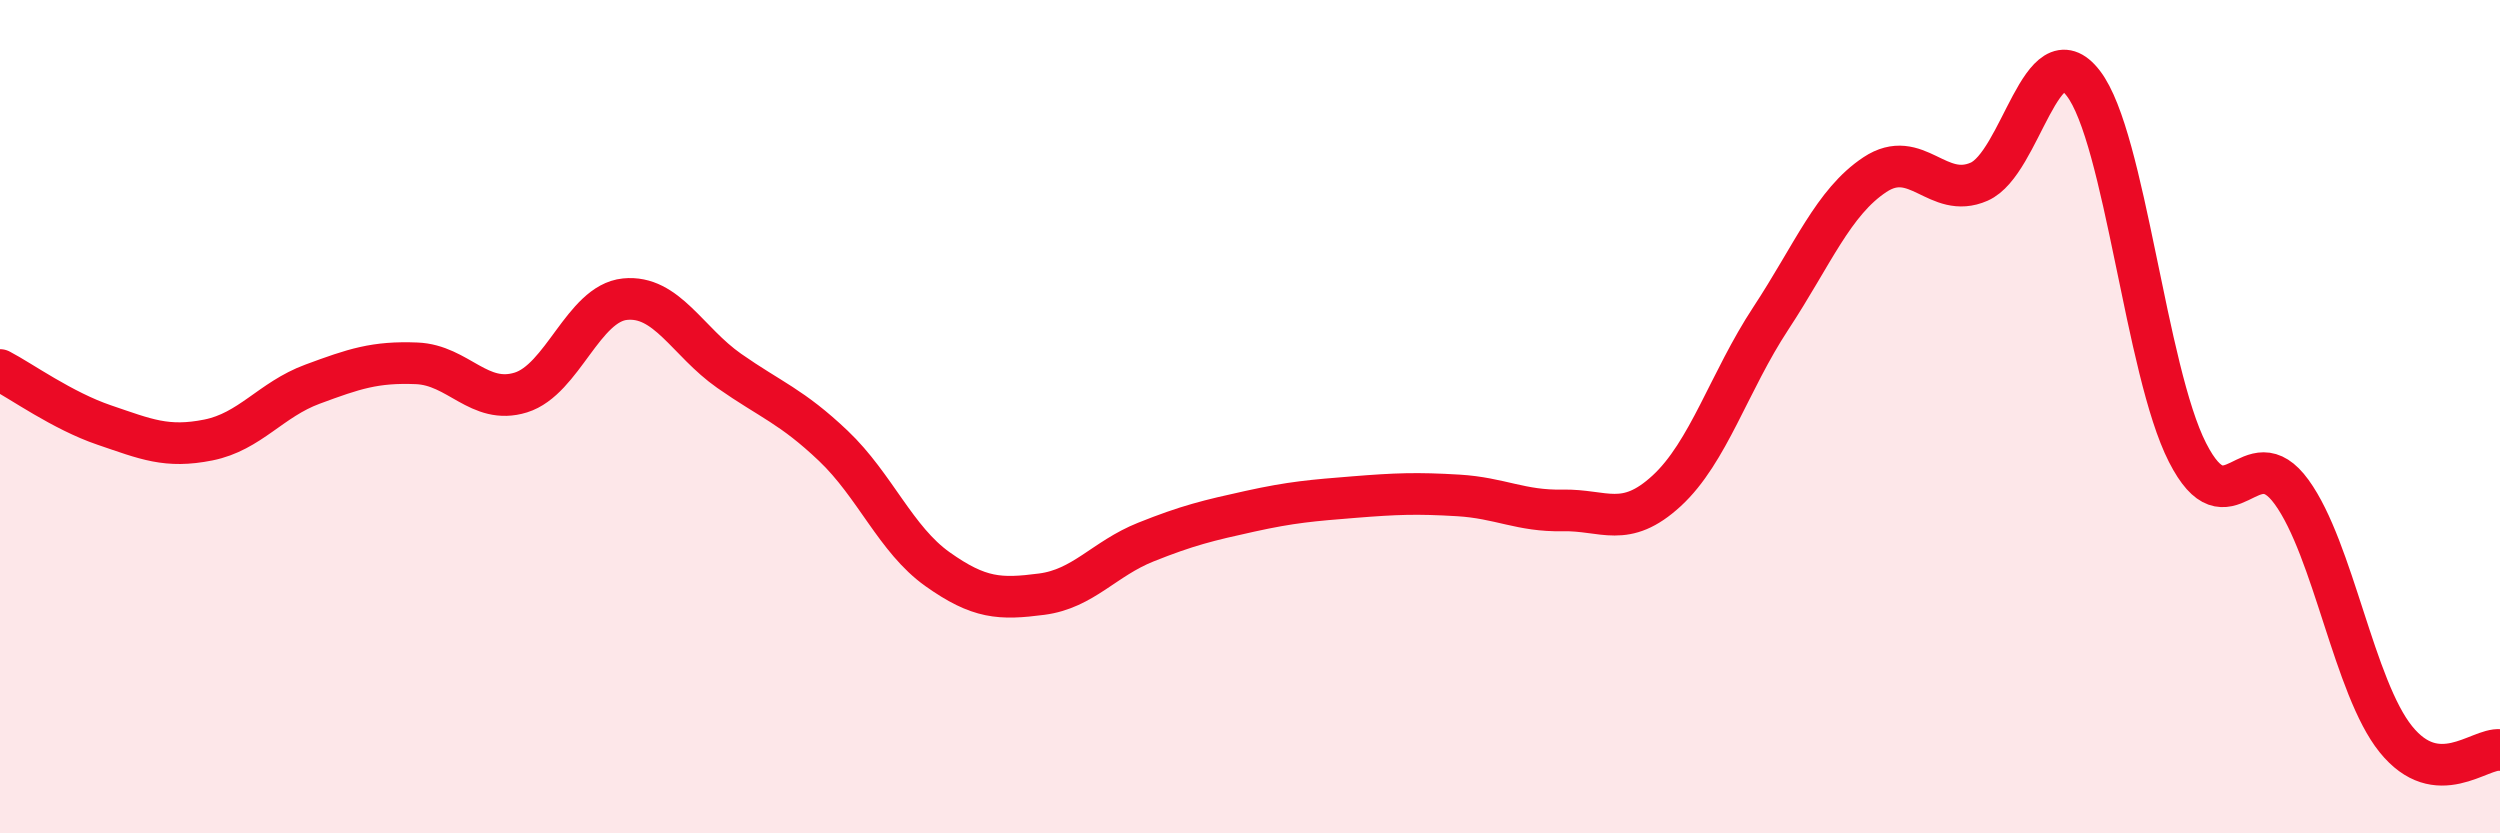
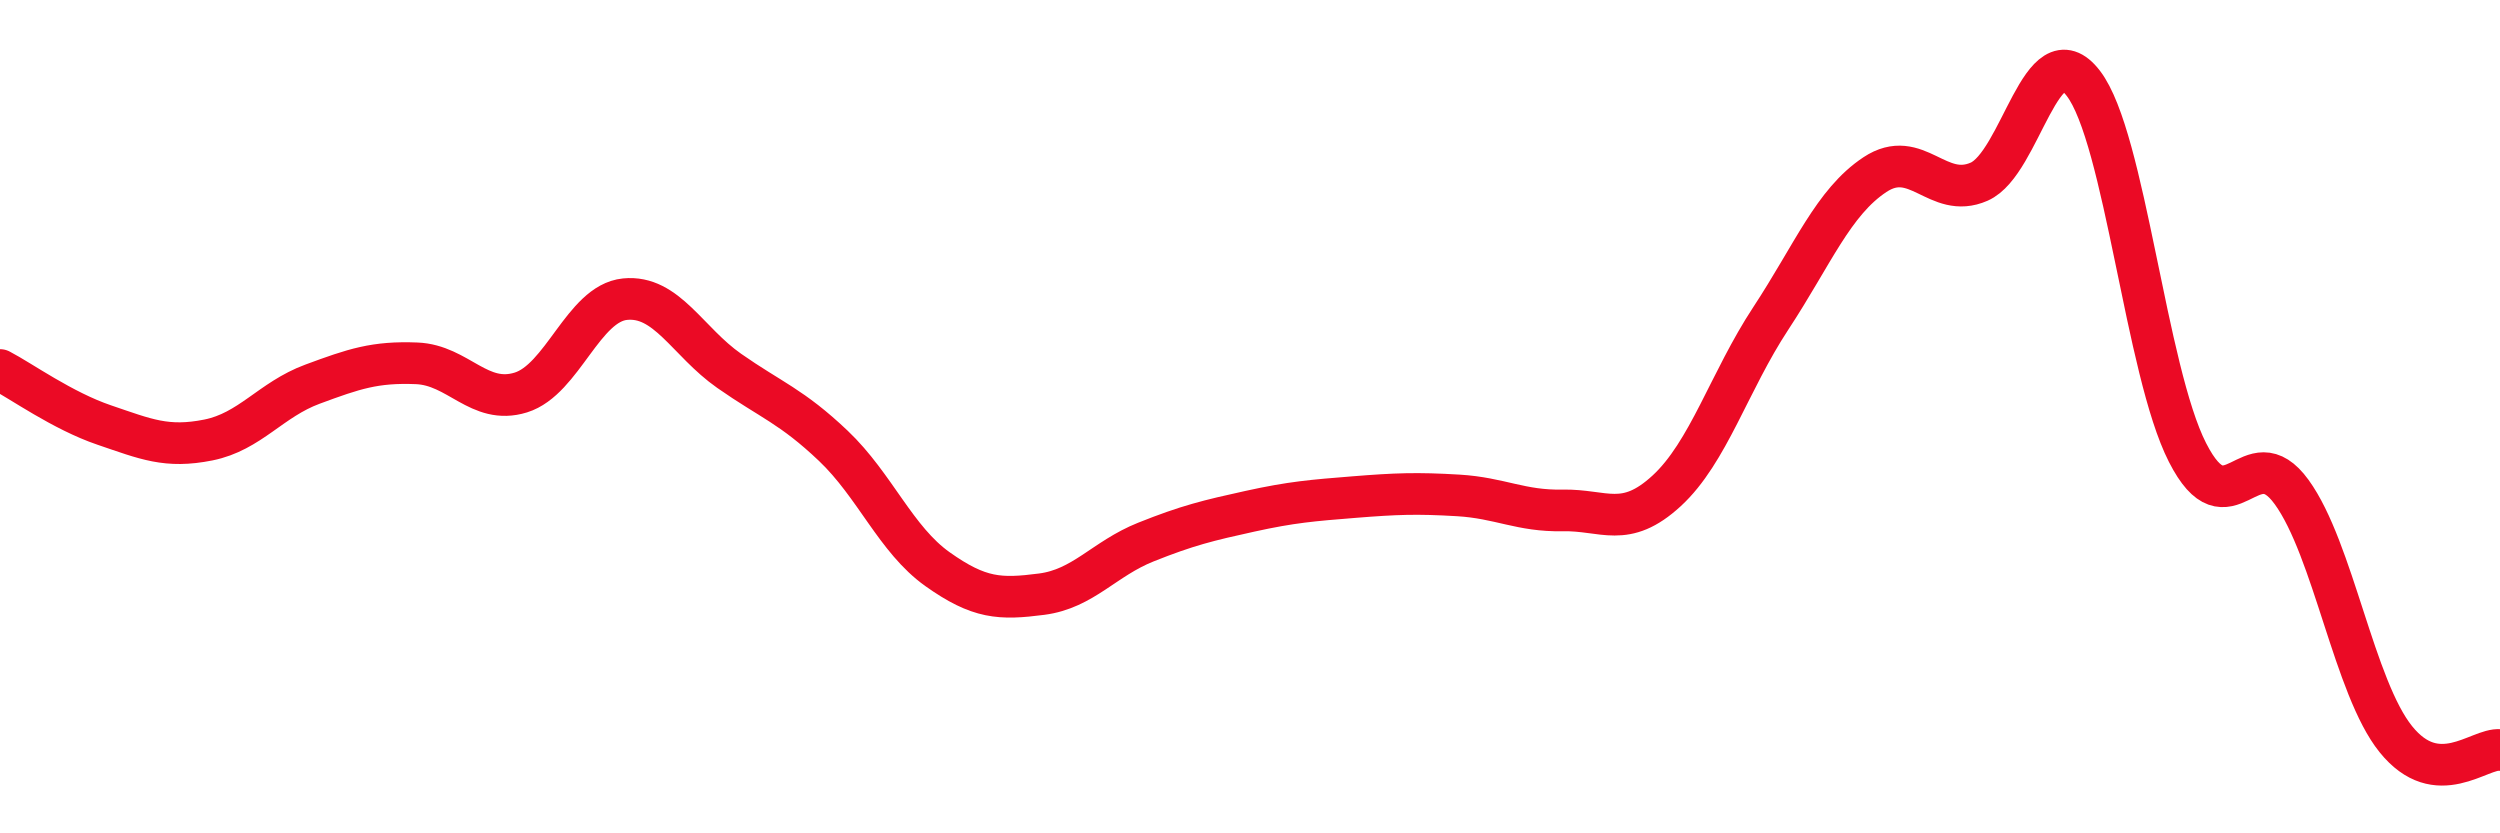
<svg xmlns="http://www.w3.org/2000/svg" width="60" height="20" viewBox="0 0 60 20">
-   <path d="M 0,8.88 C 0.5,9.14 1.5,9.86 2.5,10.2 C 3.5,10.54 4,10.76 5,10.56 C 6,10.36 6.5,9.59 7.5,9.22 C 8.5,8.85 9,8.68 10,8.72 C 11,8.76 11.5,9.73 12.5,9.42 C 13.5,9.11 14,7.28 15,7.18 C 16,7.08 16.5,8.2 17.5,8.9 C 18.5,9.6 19,9.75 20,10.7 C 21,11.65 21.5,12.95 22.5,13.66 C 23.5,14.37 24,14.39 25,14.26 C 26,14.13 26.5,13.41 27.5,13.01 C 28.5,12.61 29,12.49 30,12.27 C 31,12.05 31.5,12.01 32.5,11.93 C 33.5,11.85 34,11.83 35,11.89 C 36,11.95 36.5,12.27 37.5,12.25 C 38.5,12.23 39,12.7 40,11.78 C 41,10.86 41.5,9.16 42.5,7.64 C 43.5,6.12 44,4.85 45,4.19 C 46,3.53 46.5,4.8 47.5,4.36 C 48.5,3.92 49,0.7 50,2 C 51,3.3 51.5,8.9 52.5,10.86 C 53.5,12.82 54,10.43 55,11.81 C 56,13.19 56.5,16.5 57.5,17.74 C 58.5,18.98 59.5,17.95 60,18L60 20L0 20Z" fill="#EB0A25" opacity="0.1" stroke-linecap="round" stroke-linejoin="round" />
  <path d="M 0,8.88 C 0.5,9.14 1.5,9.86 2.5,10.2 C 3.5,10.54 4,10.76 5,10.56 C 6,10.36 6.5,9.59 7.5,9.22 C 8.5,8.85 9,8.68 10,8.72 C 11,8.76 11.5,9.73 12.5,9.42 C 13.5,9.11 14,7.28 15,7.18 C 16,7.08 16.5,8.2 17.5,8.9 C 18.5,9.6 19,9.75 20,10.7 C 21,11.65 21.5,12.95 22.5,13.66 C 23.5,14.37 24,14.39 25,14.26 C 26,14.13 26.5,13.41 27.5,13.01 C 28.5,12.61 29,12.49 30,12.27 C 31,12.05 31.5,12.01 32.5,11.93 C 33.5,11.85 34,11.83 35,11.89 C 36,11.95 36.5,12.27 37.5,12.25 C 38.5,12.23 39,12.7 40,11.78 C 41,10.86 41.5,9.16 42.5,7.64 C 43.5,6.12 44,4.85 45,4.19 C 46,3.53 46.5,4.8 47.5,4.36 C 48.5,3.92 49,0.7 50,2 C 51,3.3 51.5,8.9 52.5,10.86 C 53.5,12.82 54,10.43 55,11.81 C 56,13.19 56.5,16.5 57.5,17.74 C 58.5,18.98 59.5,17.95 60,18" stroke="#EB0A25" stroke-width="1" fill="none" stroke-linecap="round" stroke-linejoin="round" />
</svg>